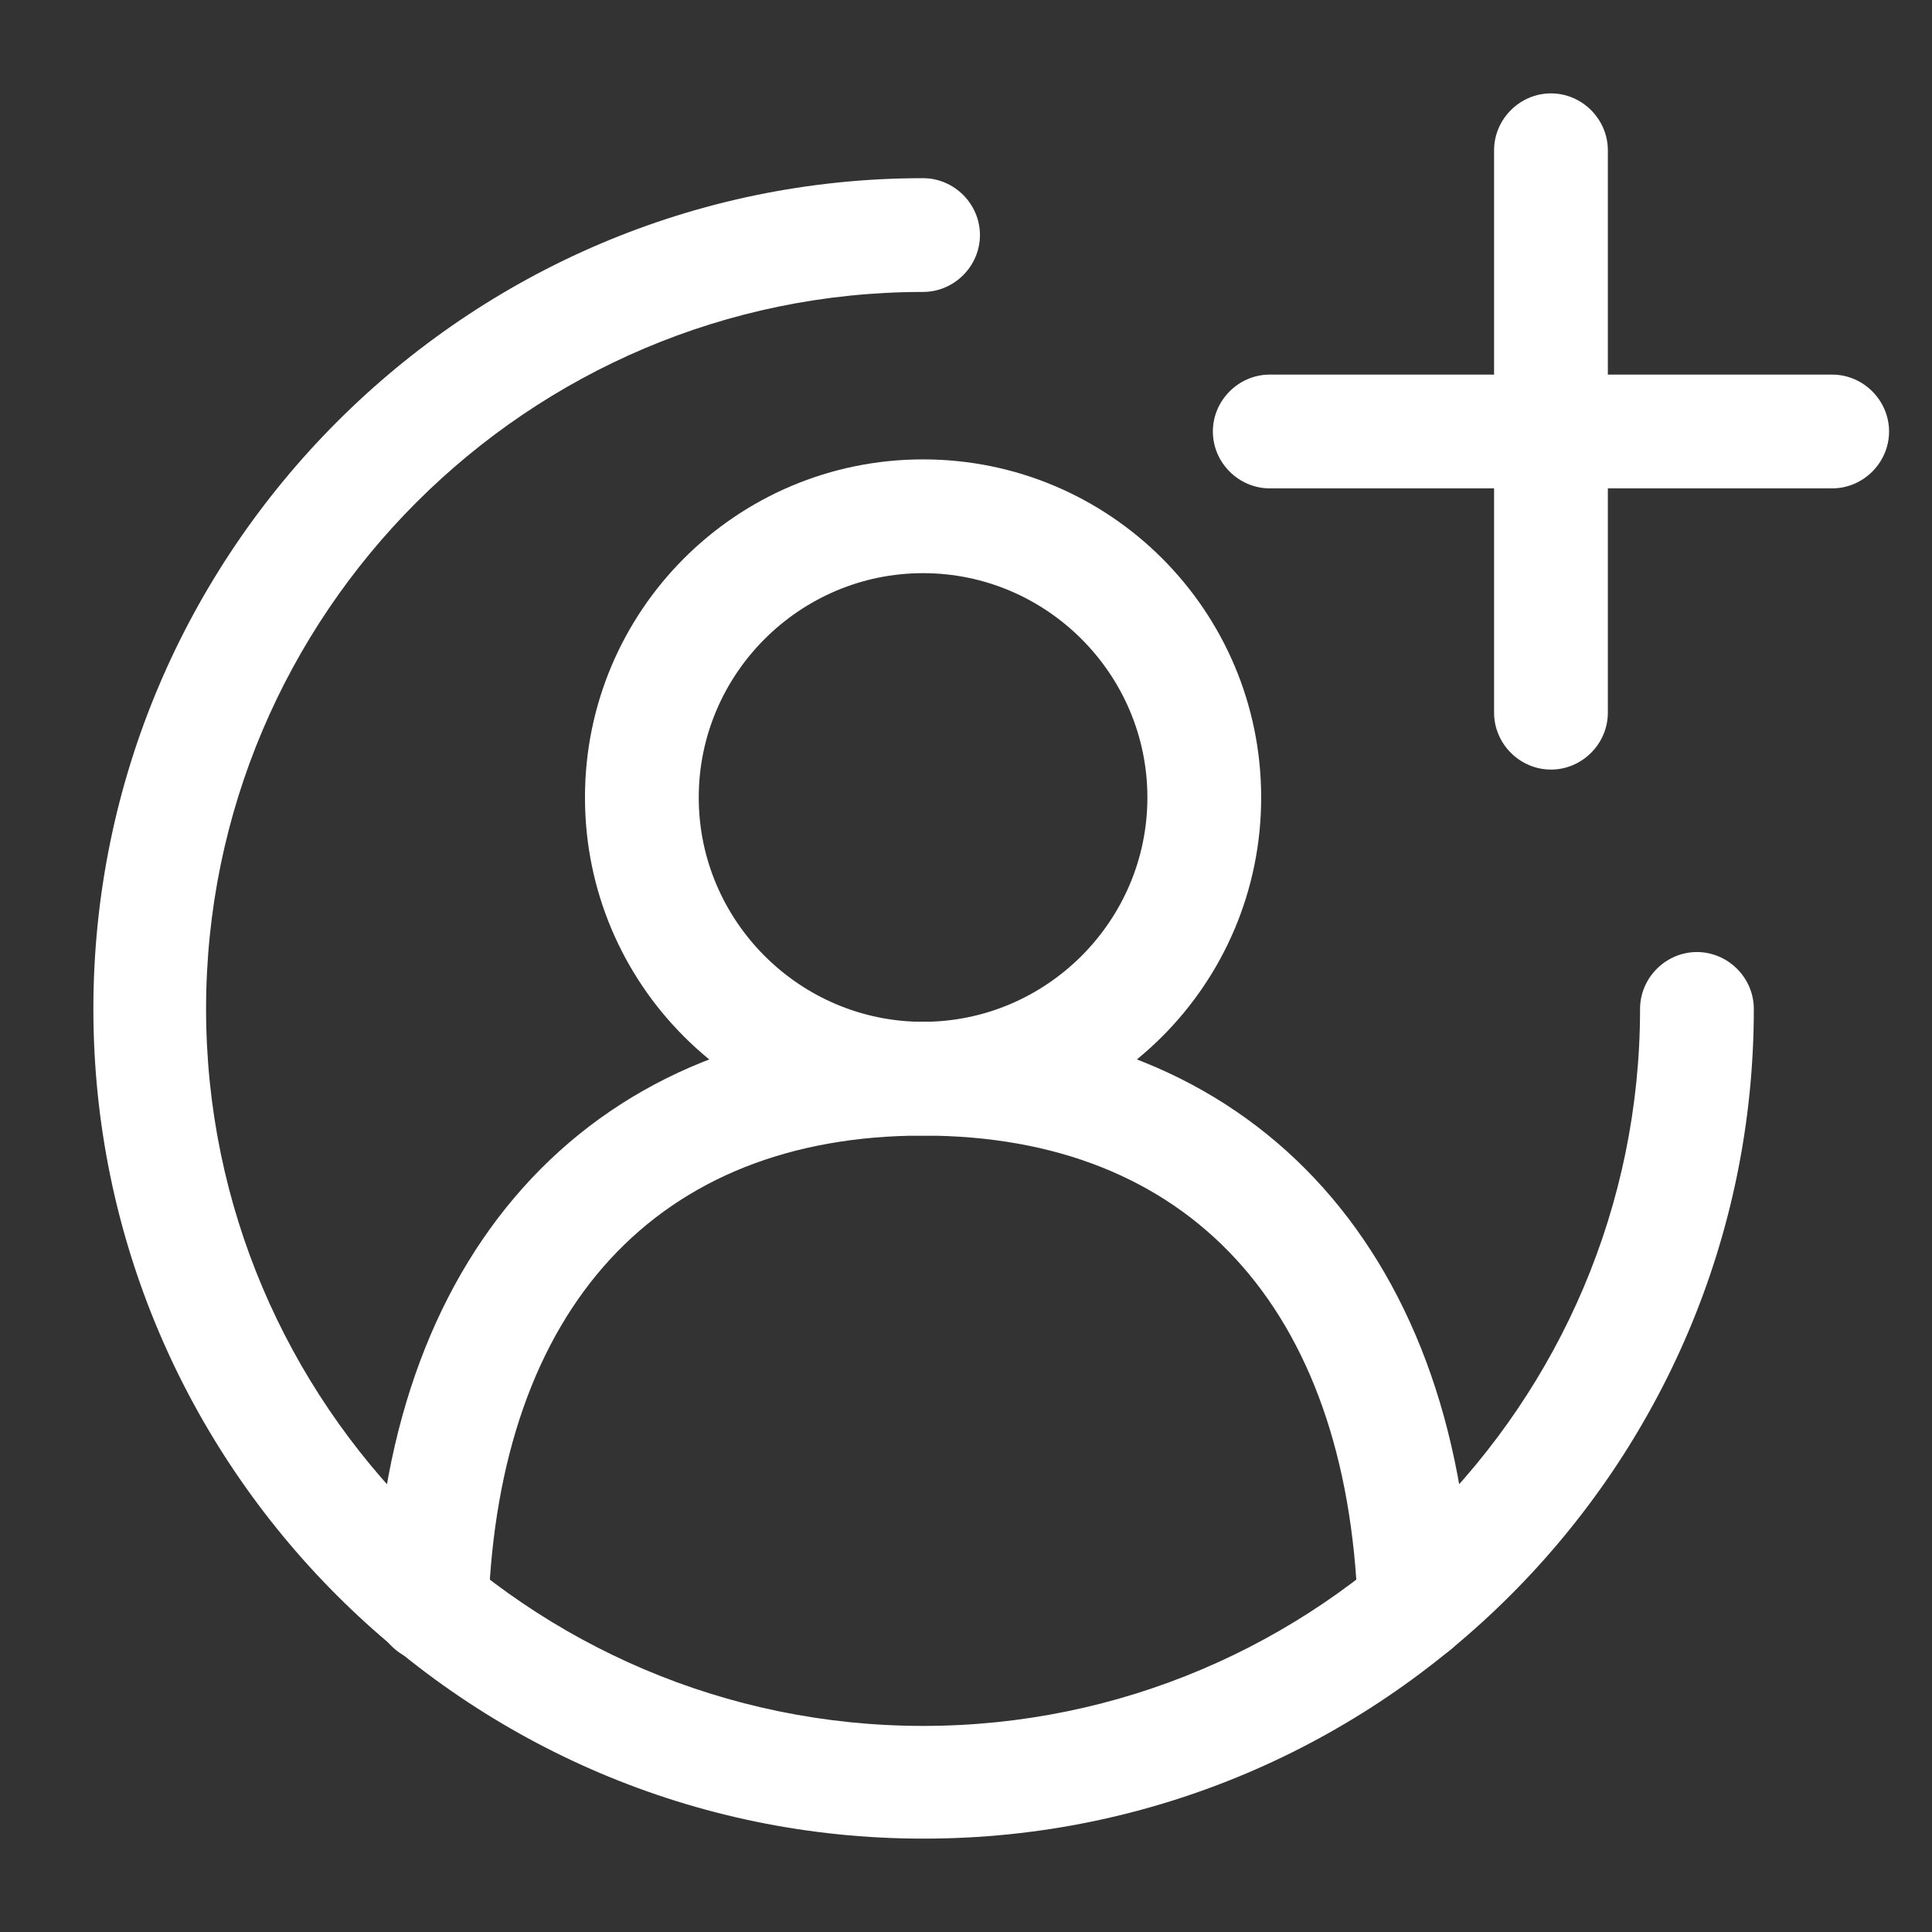
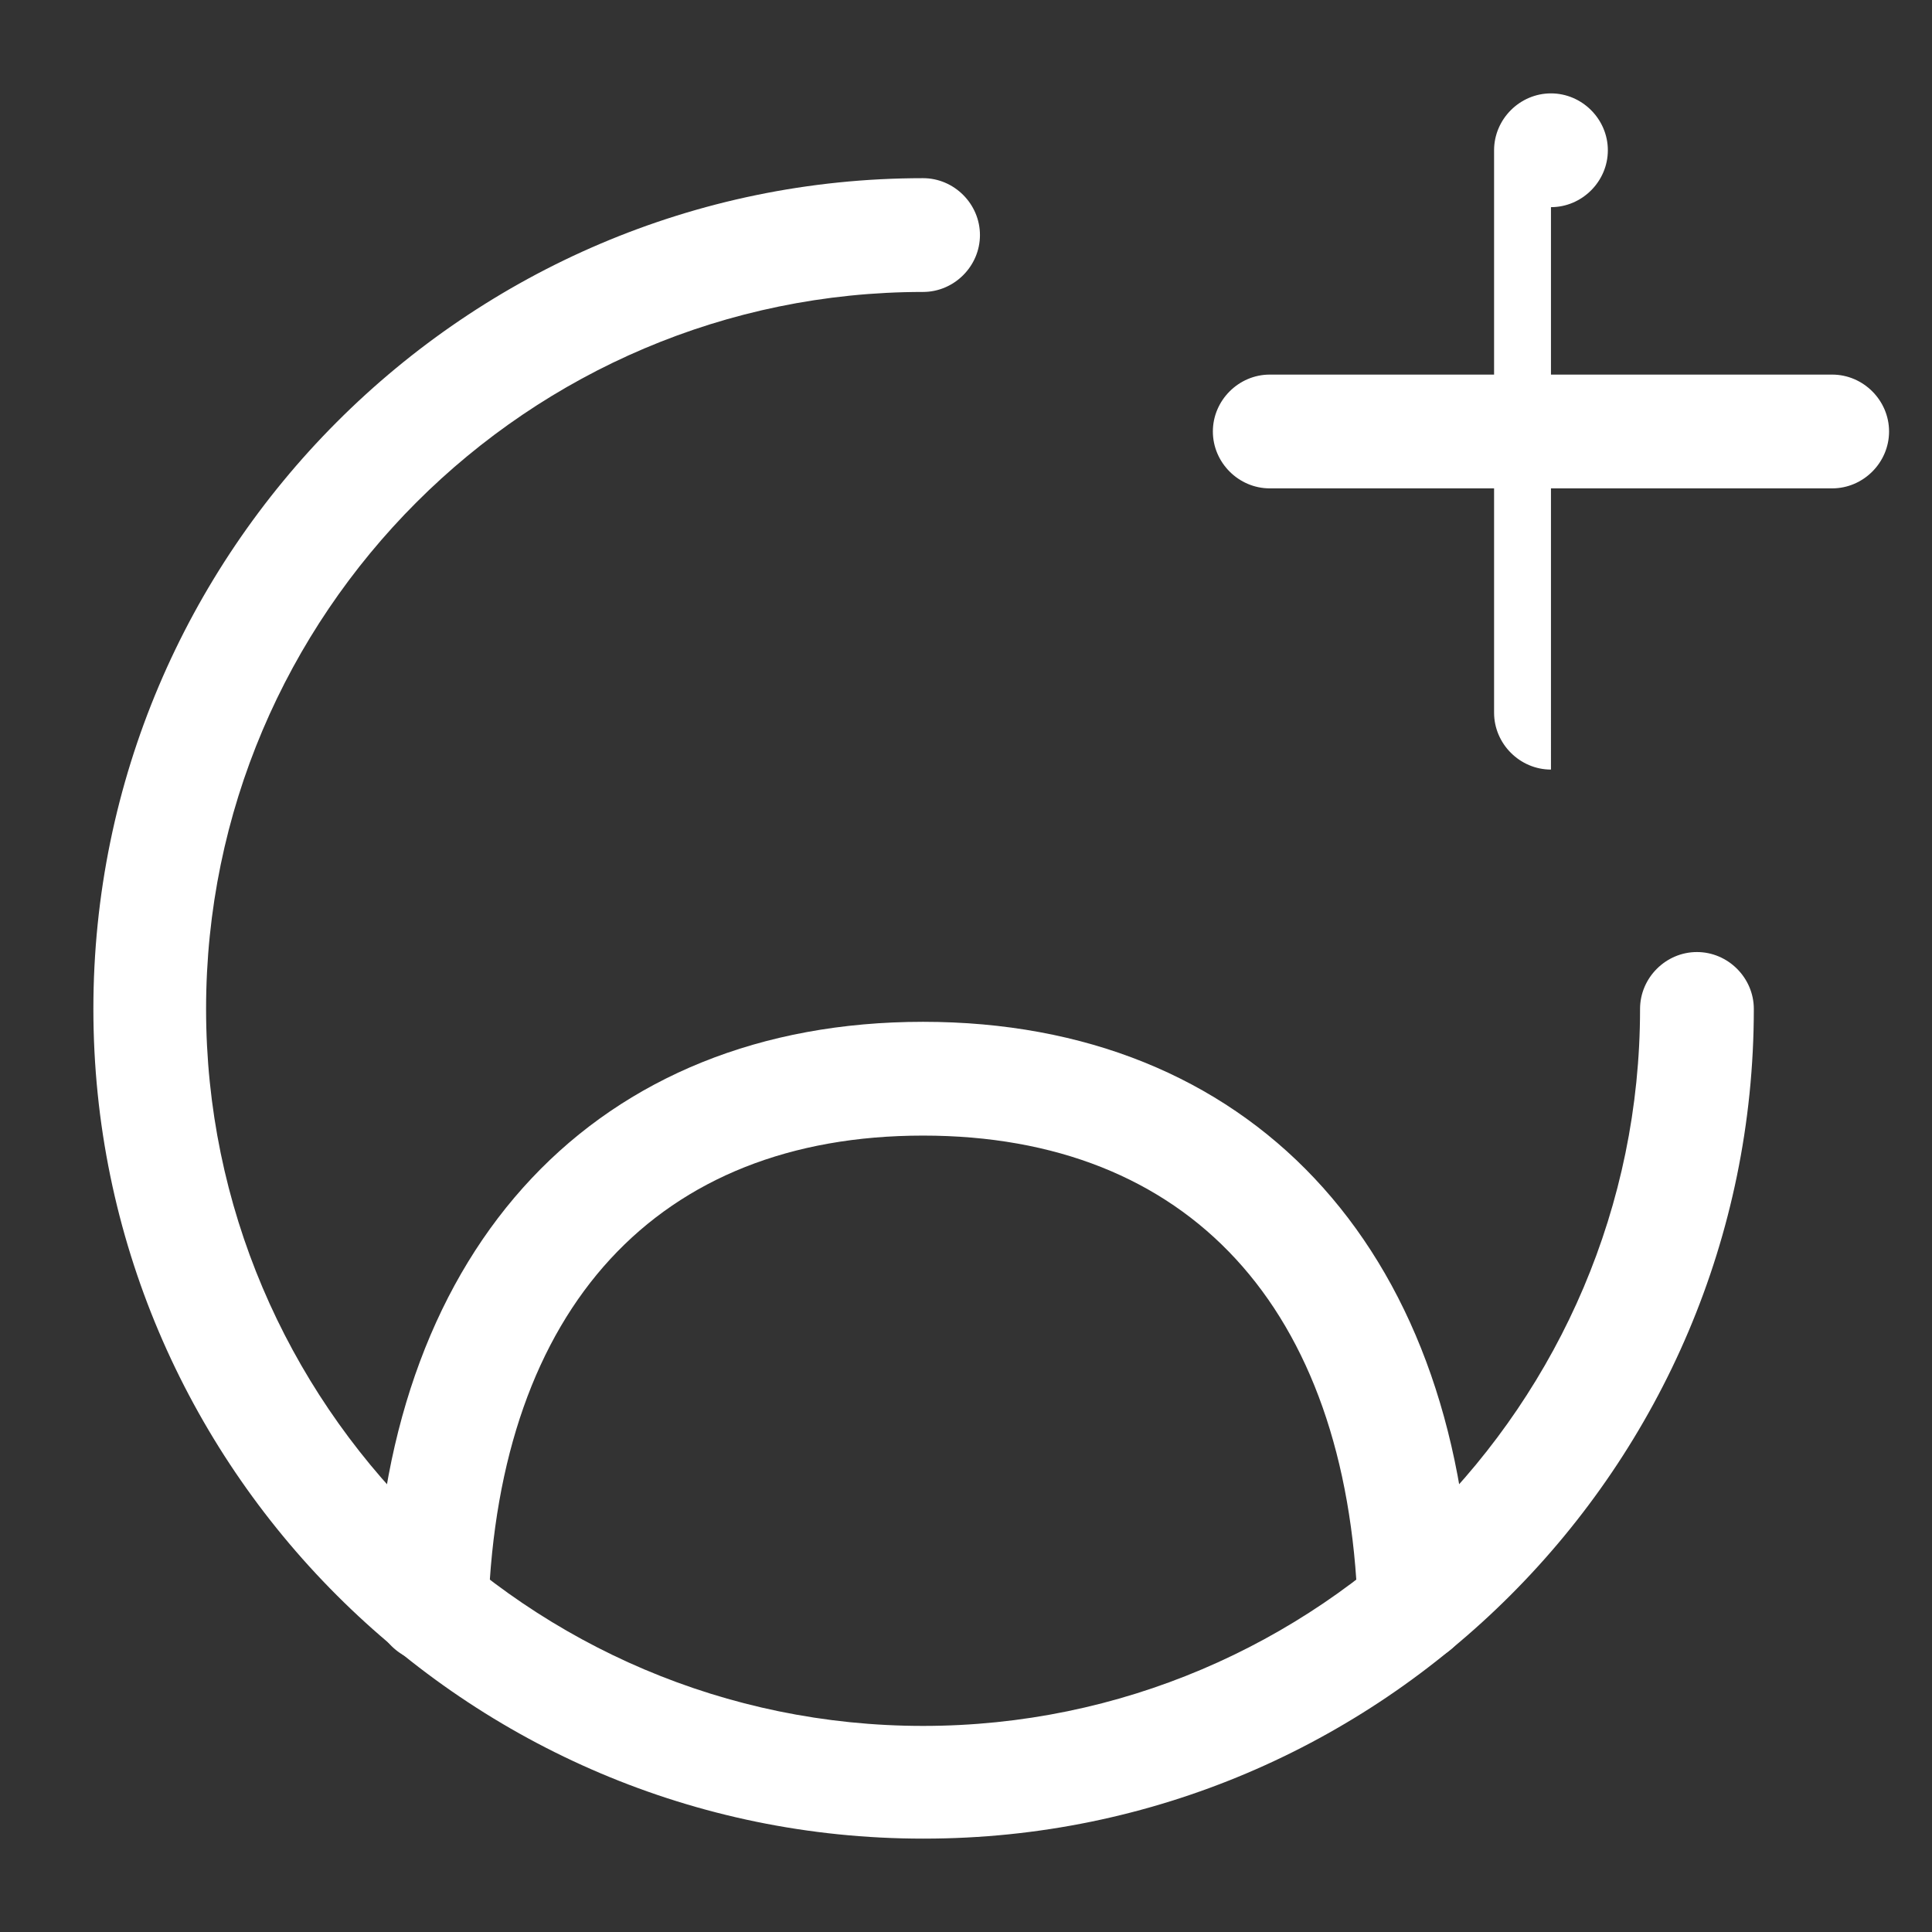
<svg xmlns="http://www.w3.org/2000/svg" id="_イヤー_2" width="18" height="18" viewBox="0 0 18 18">
  <rect x="0" y="0" width="18" height="18" fill="#333333" stroke="none" />
  <defs>
    <style>.cls-1{fill:#fff;}.cls-2{fill:none;}</style>
  </defs>
  <g id="_種表示">
    <g>
-       <rect class="cls-2" width="18" height="18" />
      <g>
        <path class="cls-1" d="M8.6,17.13c-4.26,0-7.73-3.47-7.73-7.73S4.34,1.66,8.6,1.66c.29,0,.53,.24,.53,.53s-.24,.53-.53,.53c-3.68,0-6.68,3-6.68,6.68s3,6.68,6.68,6.68,6.68-3,6.68-6.68c0-.29,.24-.53,.53-.53s.53,.24,.53,.53c0,4.26-3.47,7.73-7.73,7.73Z" />
-         <path class="cls-1" d="M8.6,10.58c-1.74,0-3.15-1.41-3.15-3.15s1.41-3.15,3.15-3.15,3.15,1.41,3.15,3.15-1.41,3.15-3.15,3.15Zm0-5.24c-1.15,0-2.09,.94-2.09,2.09s.94,2.09,2.09,2.09,2.09-.94,2.09-2.09-.94-2.09-2.09-2.09Z" />
        <path class="cls-1" d="M13.18,15.49c-.28,0-.52-.22-.53-.51-.1-2.8-1.58-4.4-4.05-4.4s-3.95,1.6-4.05,4.4c-.01,.29-.25,.52-.55,.51-.29-.01-.52-.26-.51-.55,.12-3.34,2.08-5.42,5.11-5.42s4.99,2.08,5.11,5.42c.01,.29-.22,.54-.51,.55h-.02Z" />
        <path class="cls-1" d="M17.07,4.55h-5.24c-.29,0-.53-.24-.53-.53s.24-.53,.53-.53h5.24c.29,0,.53,.24,.53,.53s-.24,.53-.53,.53Z" />
-         <path class="cls-1" d="M14.45,7.17c-.29,0-.53-.24-.53-.53V1.4c0-.29,.24-.53,.53-.53s.53,.24,.53,.53V6.64c0,.29-.24,.53-.53,.53Z" />
+         <path class="cls-1" d="M14.45,7.17c-.29,0-.53-.24-.53-.53V1.4c0-.29,.24-.53,.53-.53s.53,.24,.53,.53c0,.29-.24,.53-.53,.53Z" />
      </g>
    </g>
  </g>
</svg>